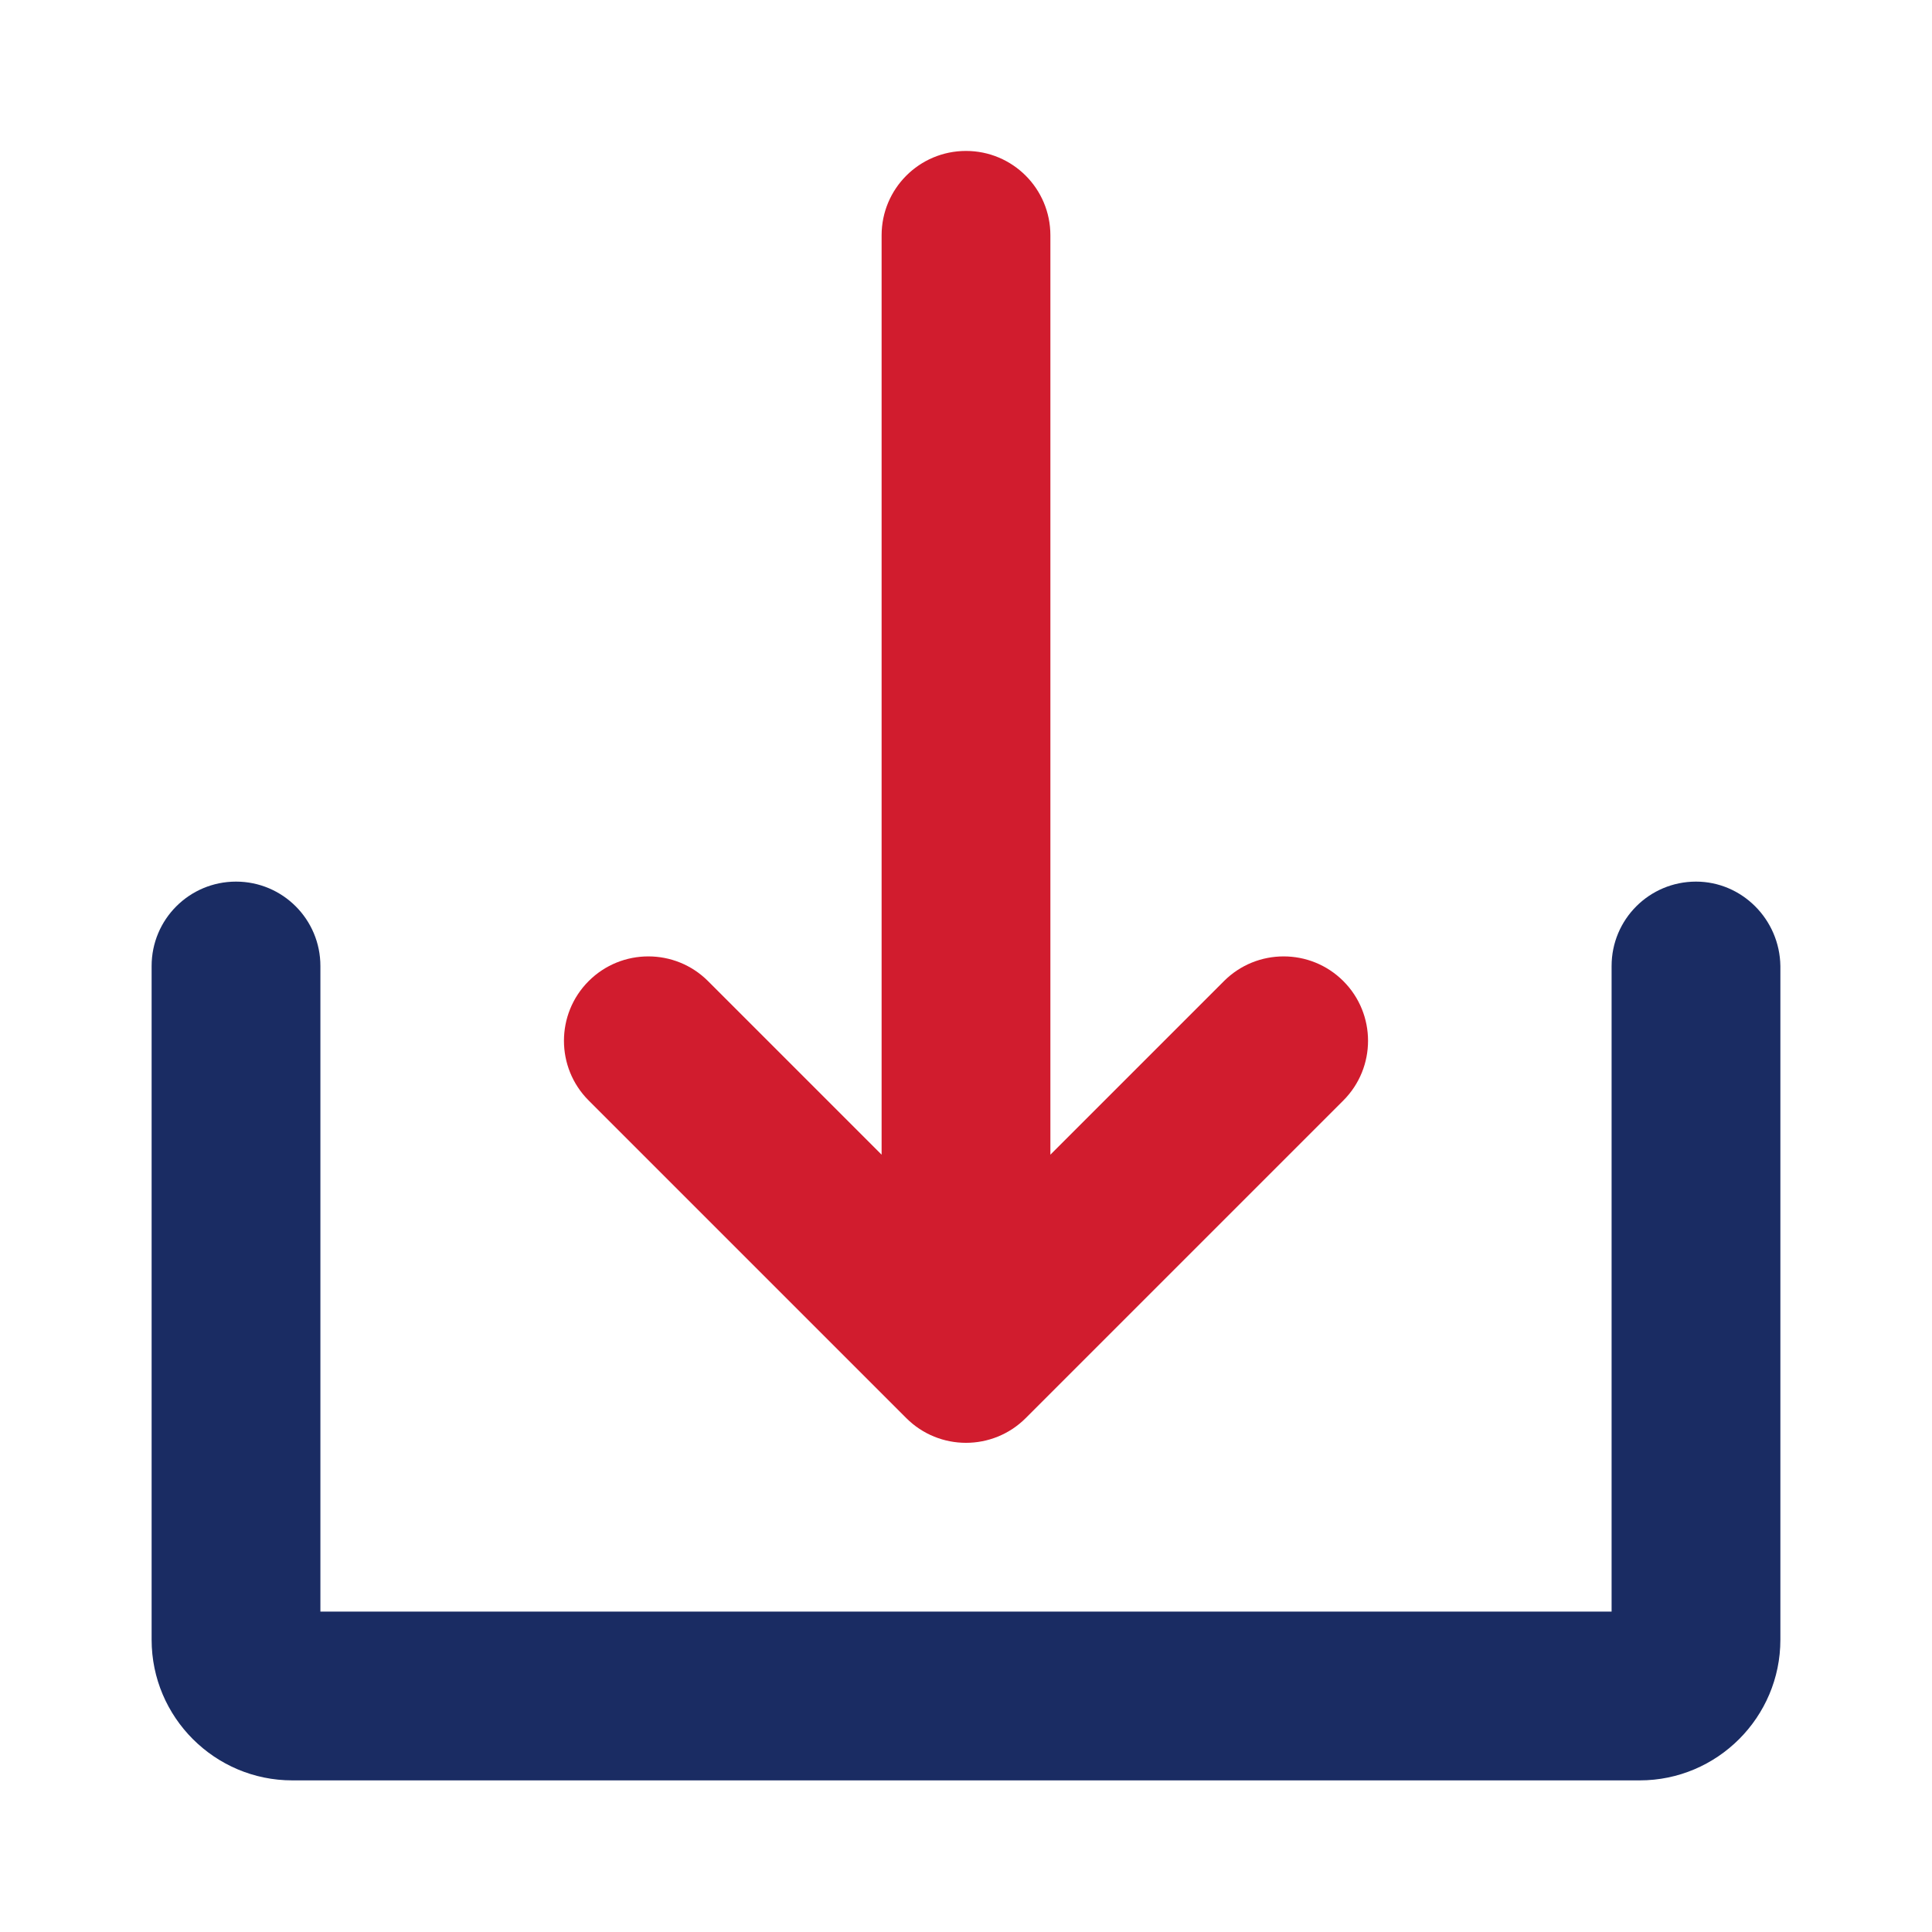
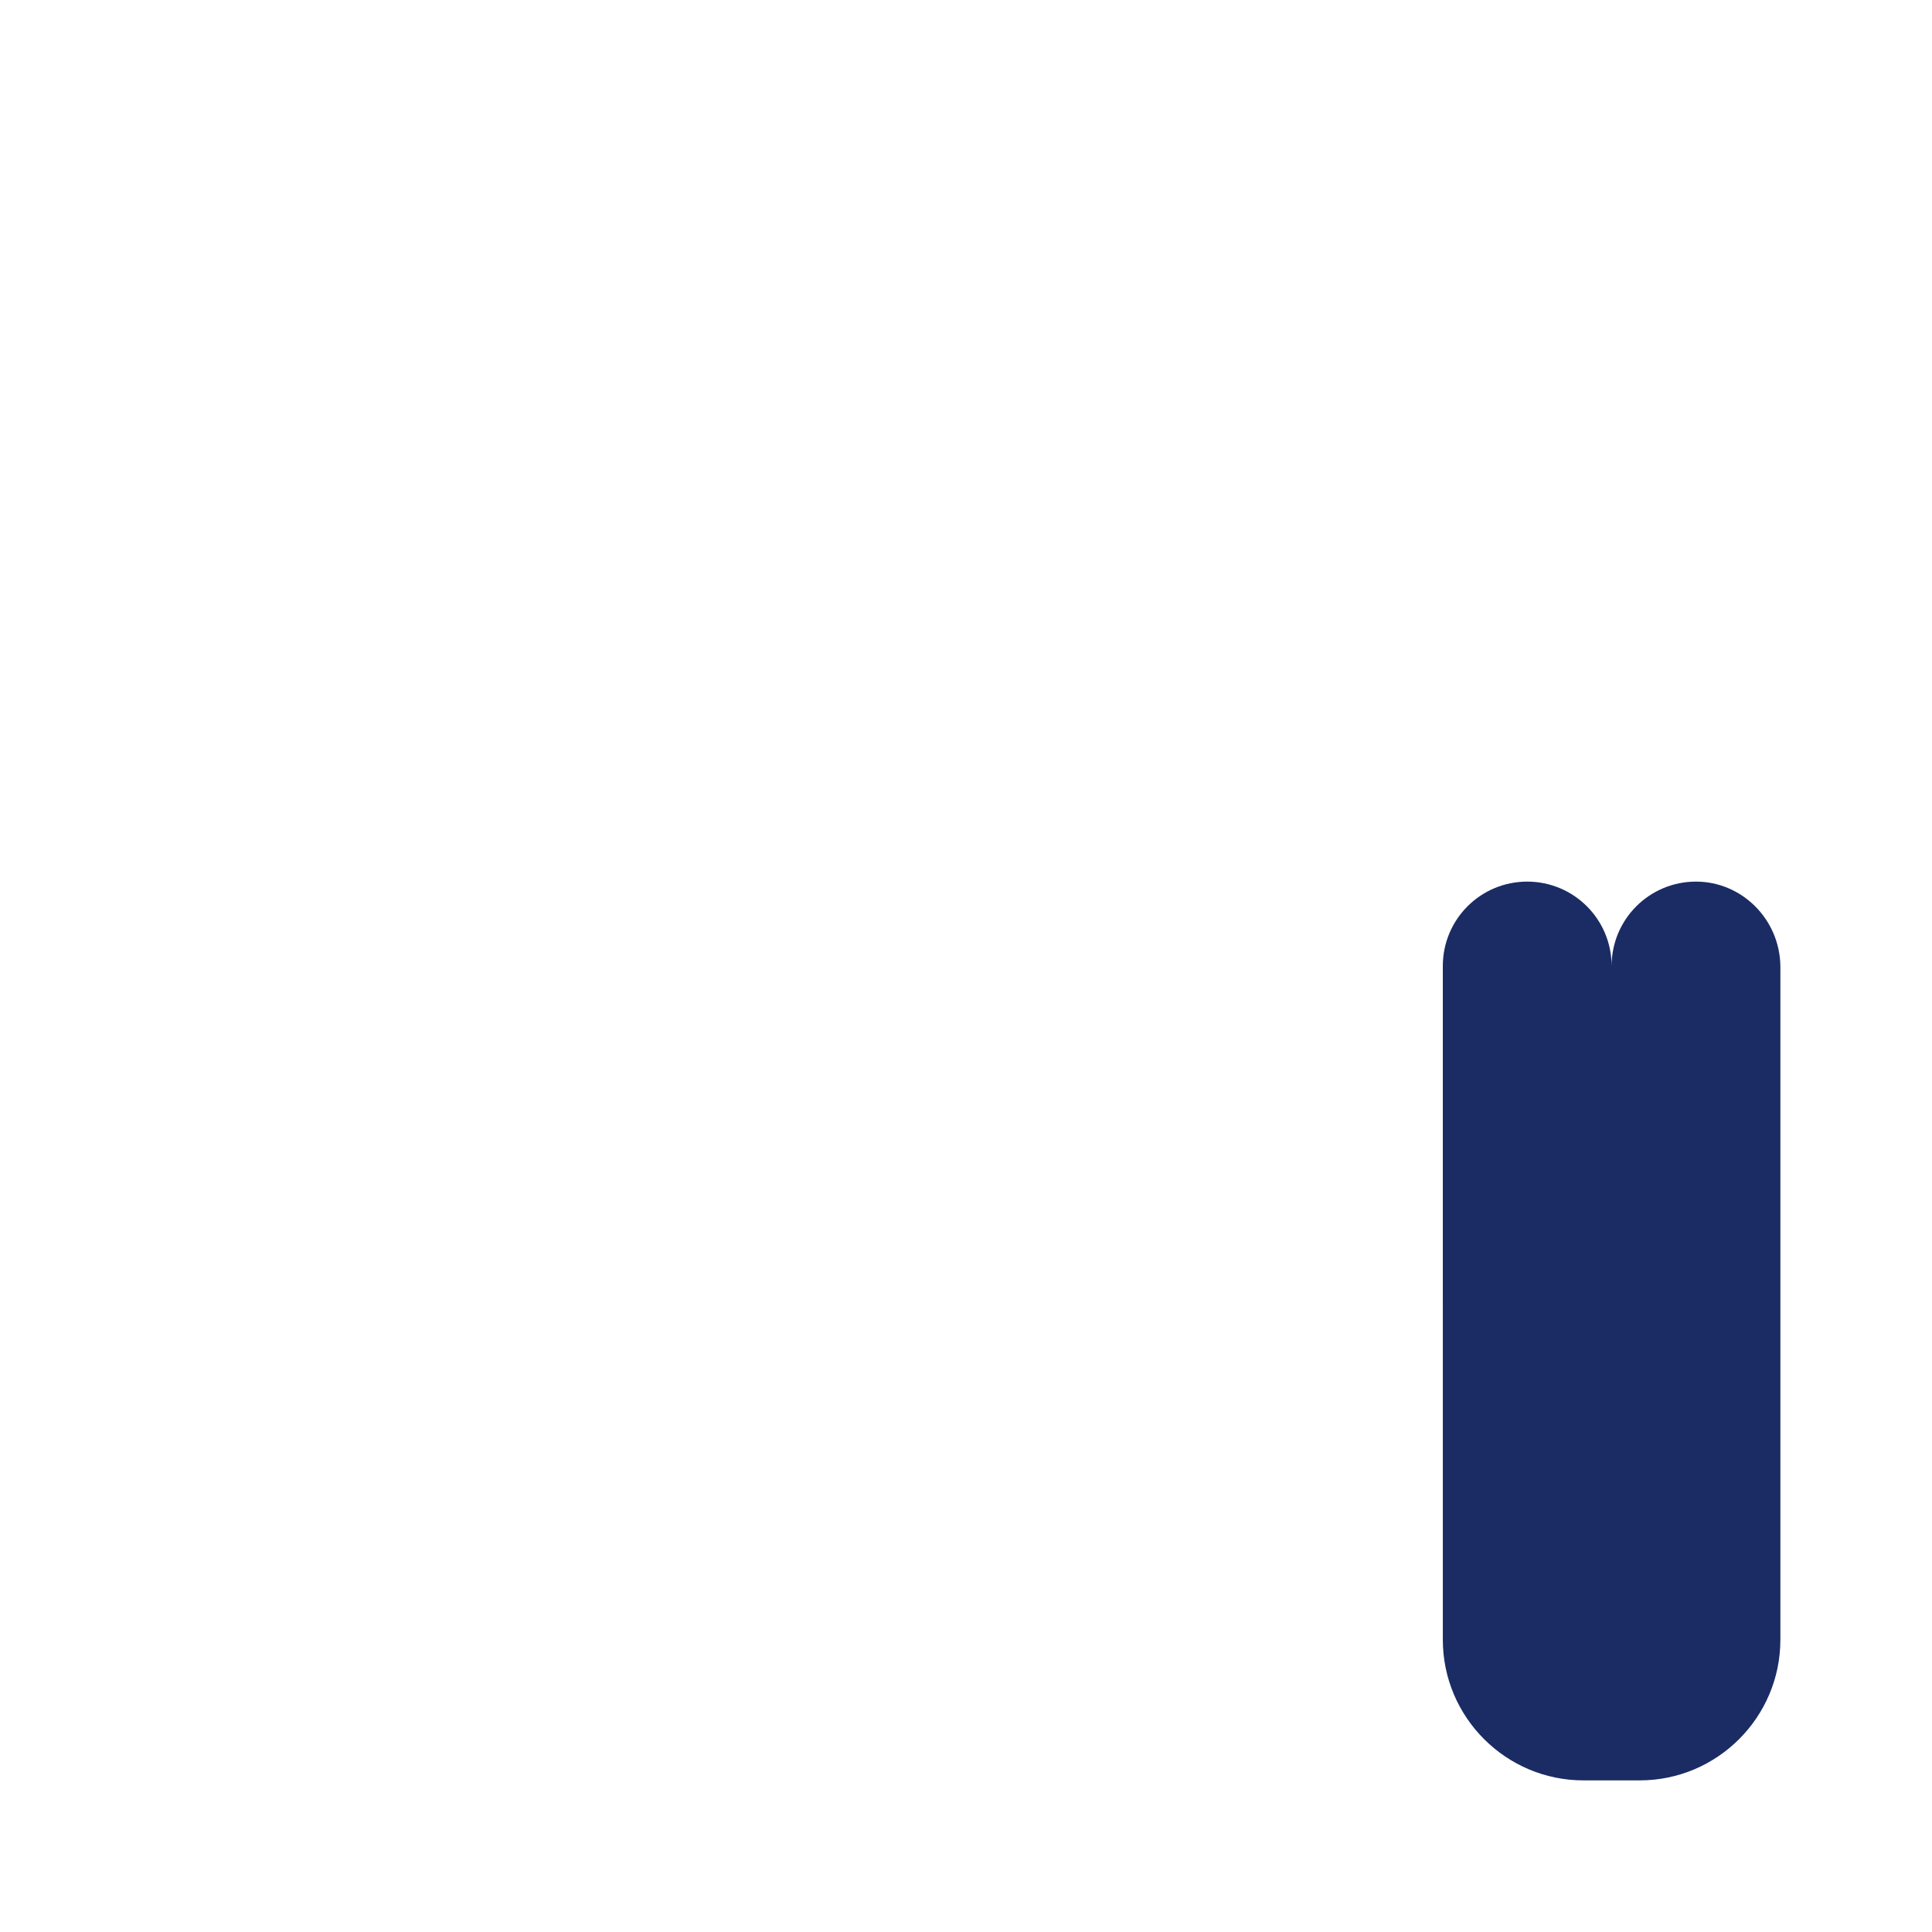
<svg xmlns="http://www.w3.org/2000/svg" version="1.1" id="Capa_1" x="0px" y="0px" viewBox="0 0 281.6 281.6" style="enable-background:new 0 0 281.6 281.6;" xml:space="preserve">
  <style type="text/css">
	.st0{fill:#D11C2E;}
	.st1{fill:#1A2C63;}
</style>
  <g id="Solid">
-     <path class="st0" d="M132.1,206.7c4.8,4.8,12.6,4.8,17.4,0c0,0,0,0,0,0l46.3-46.3c4.8-4.8,4.8-12.6,0-17.4   c-4.8-4.8-12.6-4.8-17.4,0l-25.3,25.3v-134c0-6.8-5.5-12.3-12.3-12.3s-12.3,5.5-12.3,12.3v134l-25.3-25.3c-4.8-4.8-12.6-4.8-17.4,0   c-4.8,4.8-4.8,12.6,0,17.4L132.1,206.7z" />
-     <path class="st1" d="M247.2,128.5c-6.8,0-12.3,5.5-12.3,12.3v94.1H46.7v-94.1c0-6.8-5.5-12.3-12.3-12.3s-12.3,5.5-12.3,12.3V239   c0,11.3,9.2,20.5,20.5,20.5H239c11.3,0,20.5-9.2,20.5-20.5v-98.2C259.4,134,253.9,128.5,247.2,128.5z" />
+     <path class="st1" d="M247.2,128.5c-6.8,0-12.3,5.5-12.3,12.3v94.1v-94.1c0-6.8-5.5-12.3-12.3-12.3s-12.3,5.5-12.3,12.3V239   c0,11.3,9.2,20.5,20.5,20.5H239c11.3,0,20.5-9.2,20.5-20.5v-98.2C259.4,134,253.9,128.5,247.2,128.5z" />
  </g>
</svg>